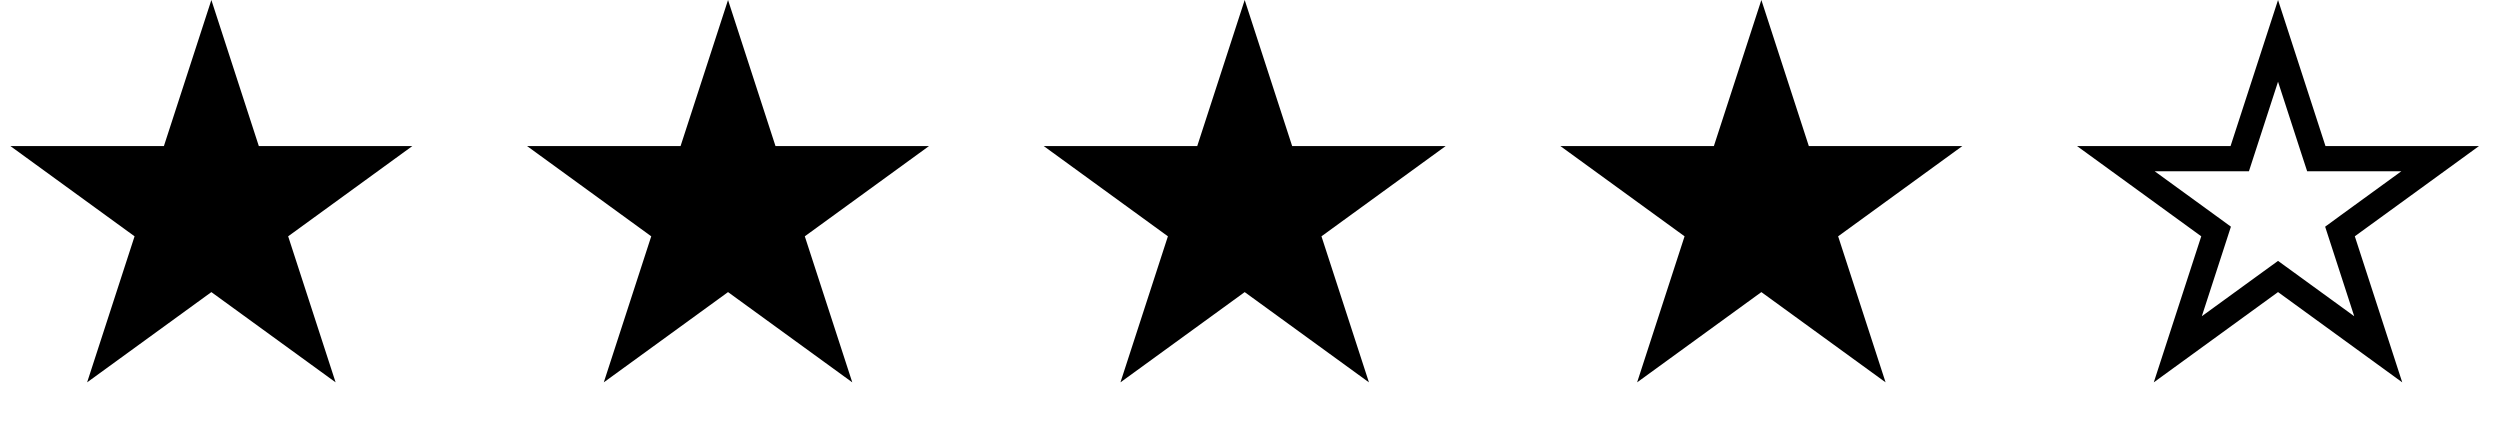
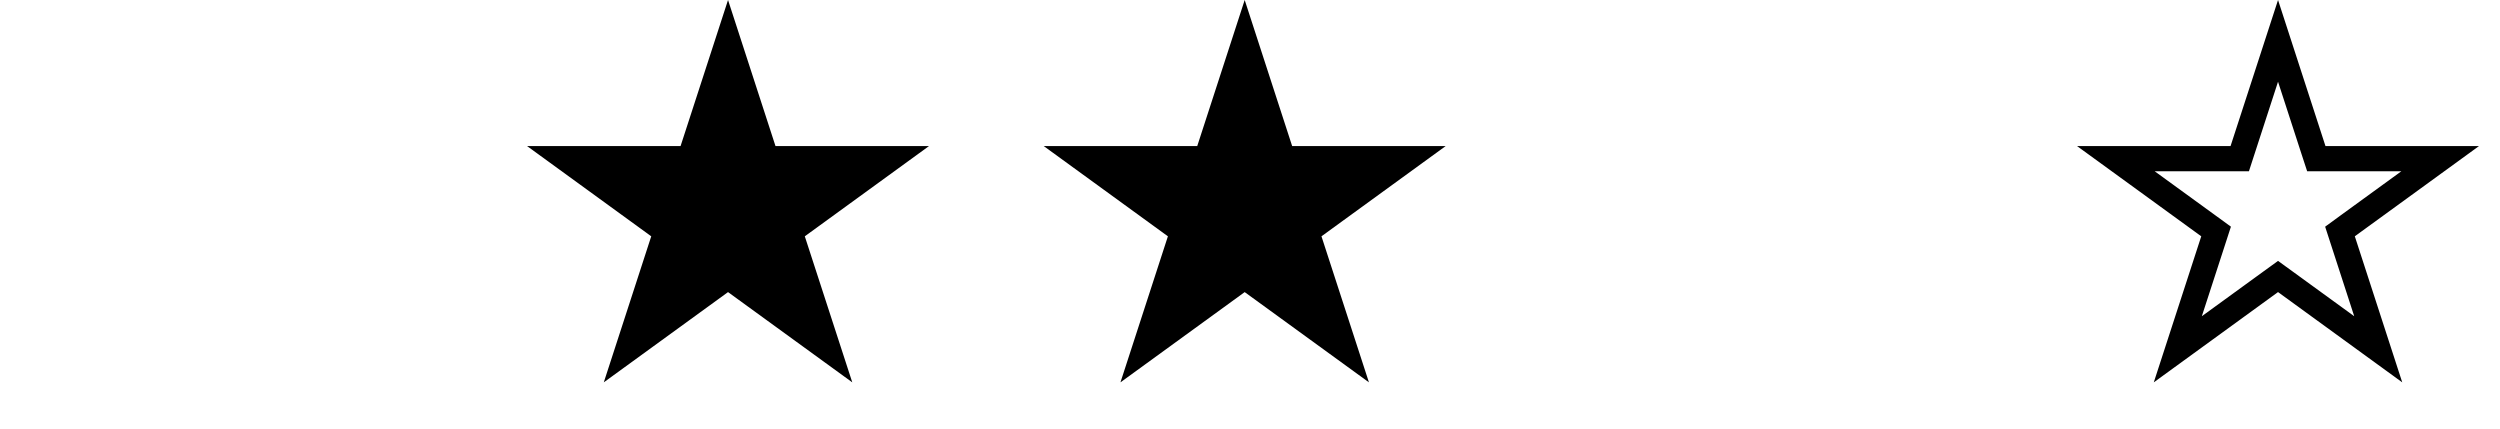
<svg xmlns="http://www.w3.org/2000/svg" width="99" height="17" viewBox="0 0 99 17" fill="none">
  <g id="Group 20">
-     <path id="Star 1" d="M8.37 0L10.249 5.783L16.33 5.783L11.411 9.358L13.29 15.141L8.37 11.567L3.45 15.141L5.329 9.358L0.41 5.783L6.491 5.783L8.37 0Z" fill="black" />
    <path id="Star 2" d="M28.83 0L30.709 5.783L36.79 5.783L31.87 9.358L33.75 15.141L28.83 11.567L23.91 15.141L25.789 9.358L20.87 5.783L26.951 5.783L28.83 0Z" fill="black" />
    <path id="Star 3" d="M49.29 0L51.169 5.783L57.25 5.783L52.33 9.358L54.21 15.141L49.29 11.567L44.37 15.141L46.249 9.358L41.33 5.783L47.411 5.783L49.29 0Z" fill="black" />
-     <path id="Star 4" d="M69.75 0L71.629 5.783L77.71 5.783L72.79 9.358L74.669 15.141L69.75 11.567L64.83 15.141L66.709 9.358L61.789 5.783L67.87 5.783L69.75 0Z" fill="black" />
    <path id="Star 5" d="M90.21 1.618L91.613 5.938L91.726 6.283H92.089L96.631 6.283L92.956 8.953L92.663 9.167L92.775 9.512L94.178 13.832L90.504 11.162L90.21 10.949L89.916 11.162L86.241 13.832L87.645 9.512L87.757 9.167L87.463 8.953L83.788 6.283L88.331 6.283H88.694L88.806 5.938L90.21 1.618Z" stroke="black" />
  </g>
</svg>